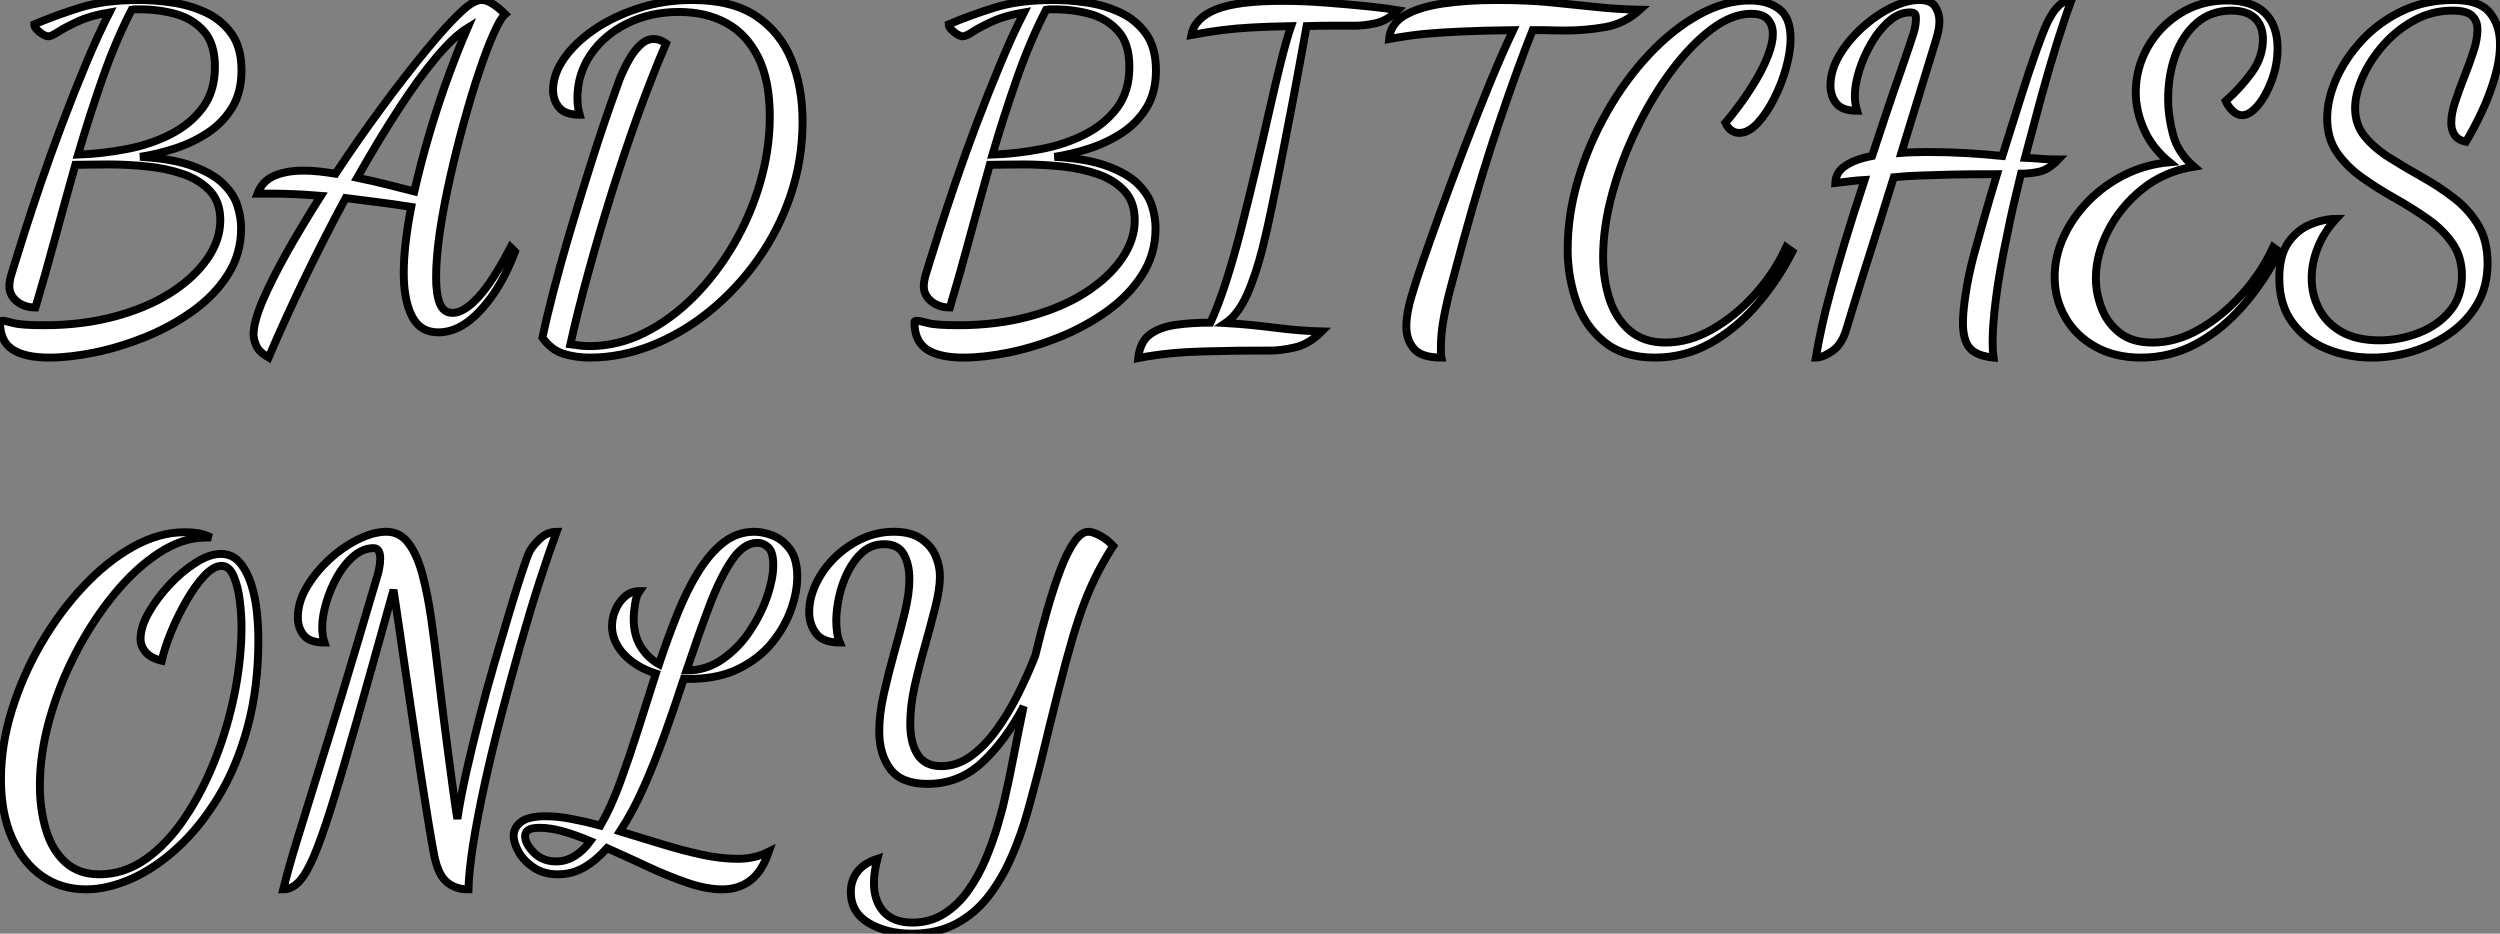
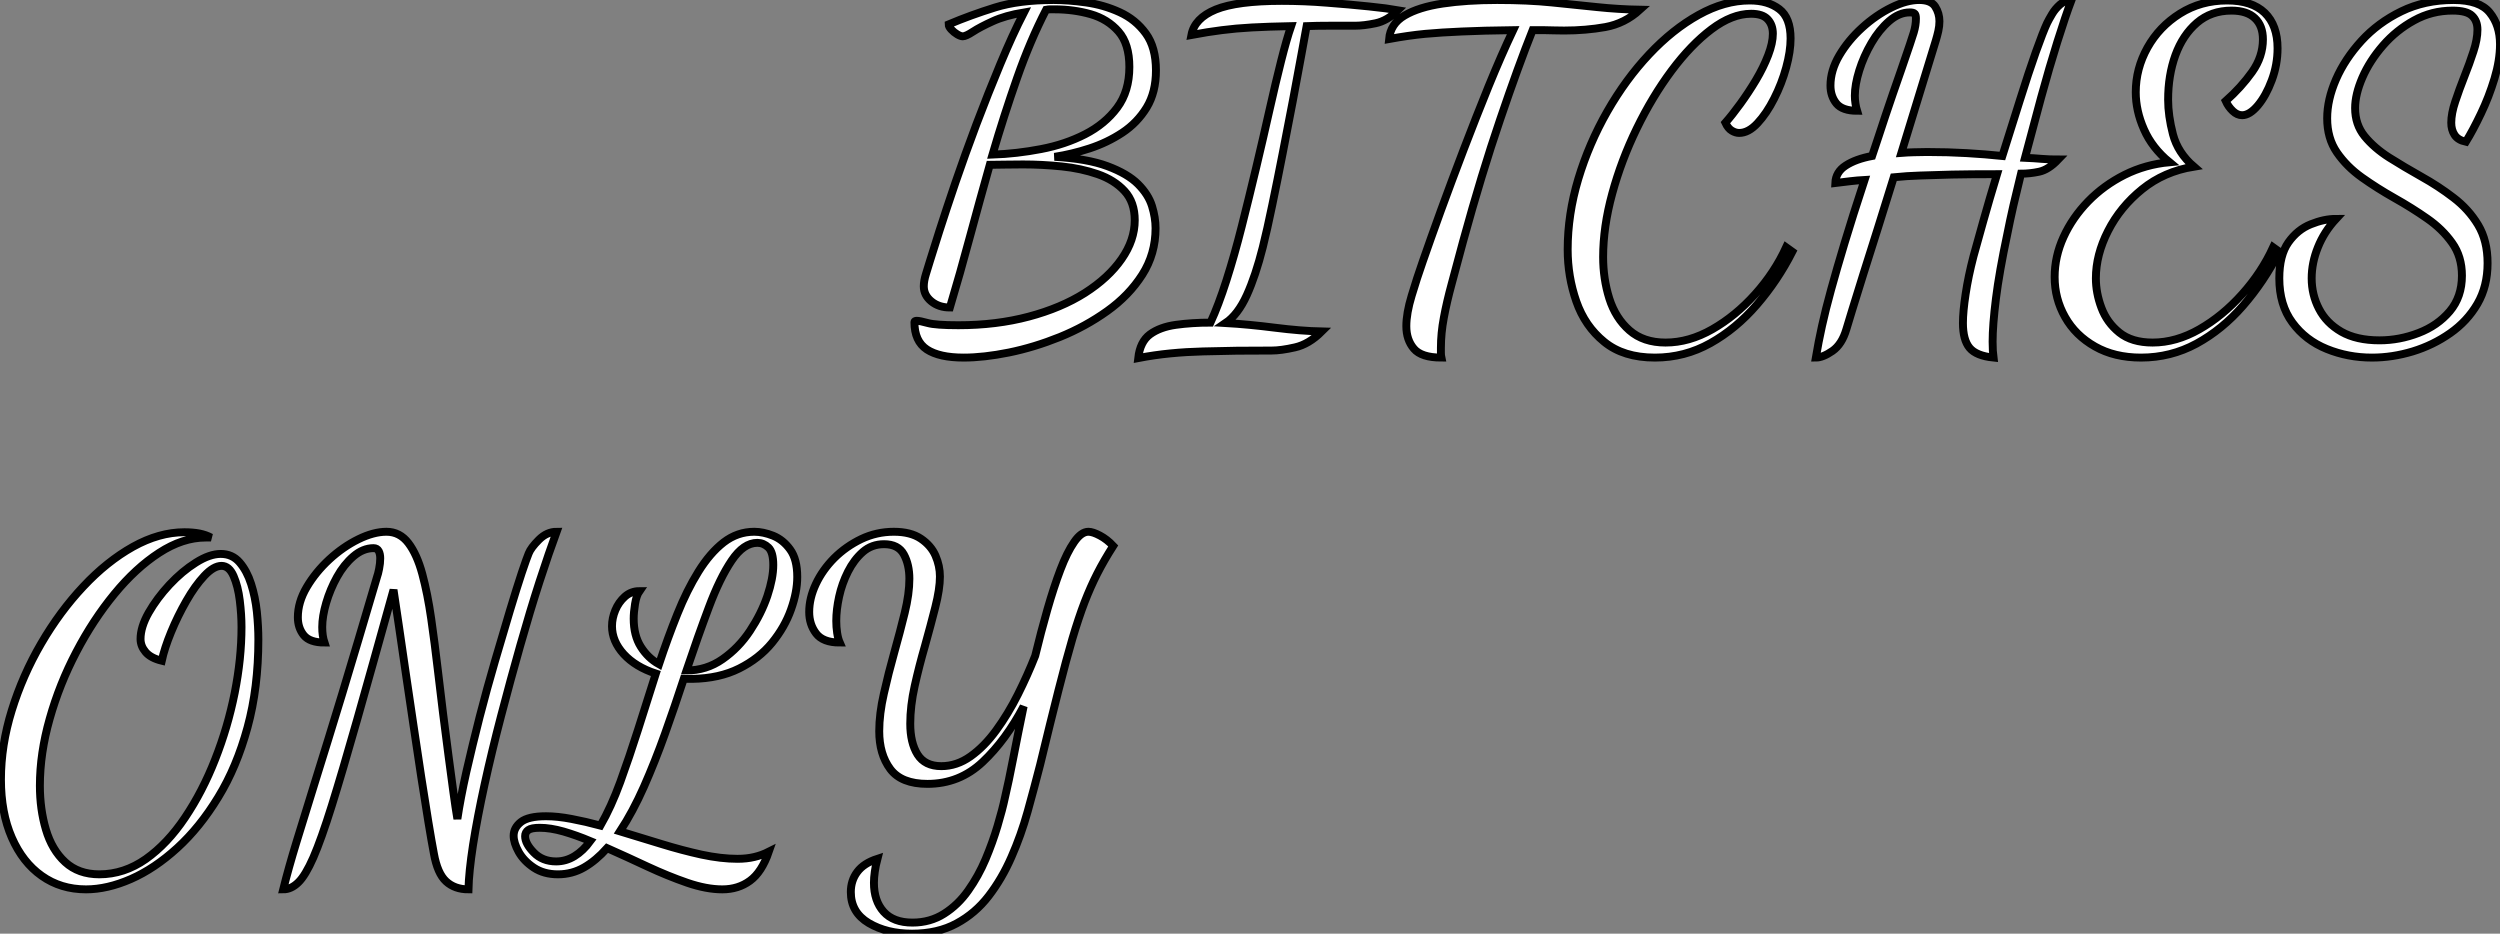
<svg xmlns="http://www.w3.org/2000/svg" viewBox="1.06 -40.32 315.93 117.99">
  <rect x="1.06" y="-40.32" width="315.93" height="117.99" fill="#808080" stroke="none" />
-   <path d="M7.28 4.87L7.28 4.87Q4.20 4.87 2.63 3.84Q1.06 2.80 1.06 0.39L1.06 0.39Q1.06 0.22 1.34 0.22L1.34 0.22Q1.74 0.22 2.74 0.50Q3.75 0.78 6.61 0.78L6.61 0.78Q11.42 0.78 15.51-0.31Q19.60-1.40 22.60-3.30Q25.59-5.21 27.24-7.59Q28.90-9.97 28.90-12.49L28.90-12.49Q28.90-14.78 27.61-16.18Q26.32-17.58 24.22-18.31Q22.12-19.04 19.66-19.29Q17.19-19.54 14.78-19.54L14.78-19.54Q13.72-19.54 12.63-19.52Q11.54-19.49 10.58-19.49L10.58-19.49Q9.30-14.95 8.06-10.36Q6.83-5.77 5.54-1.46L5.54-1.46Q4.14-1.46 3.19-2.24Q2.24-3.02 2.24-4.14L2.24-4.14Q2.24-4.82 2.52-5.71Q2.80-6.61 3.02-7.34L3.02-7.34Q3.36-8.46 4.20-11.09Q5.04-13.72 6.24-17.25Q7.45-20.78 8.90-24.64Q10.36-28.50 11.90-32.20Q13.44-35.90 14.90-38.75L14.90-38.75Q12.54-38.36 10.95-37.63Q9.35-36.90 8.46-36.32Q7.56-35.73 7.17-35.73L7.17-35.73Q6.89-35.73 6.47-35.98Q6.05-36.23 5.71-36.60Q5.38-36.96 5.38-37.24L5.38-37.24Q8.18-38.42 11.23-39.37Q14.28-40.32 18.65-40.32L18.65-40.32Q20.50-40.32 22.74-40.01Q24.98-39.70 26.99-38.78Q29.01-37.86 30.30-36.09Q31.58-34.33 31.58-31.42L31.58-31.42Q31.58-28.67 30.41-26.74Q29.23-24.81 27.33-23.55Q25.42-22.29 23.18-21.56Q20.94-20.83 18.76-20.50L18.76-20.50Q22.90-20.27 25.45-19.32Q28-18.37 29.32-17.05Q30.63-15.74 31.08-14.28Q31.53-12.82 31.53-11.48L31.53-11.48Q31.53-8.23 29.85-5.60Q28.17-2.97 25.42-1.01Q22.68 0.95 19.43 2.27Q16.18 3.58 12.99 4.23Q9.80 4.87 7.28 4.87ZM10.92-20.78L10.92-20.78Q14-20.89 17.05-21.48Q20.10-22.06 22.62-23.35Q25.14-24.64 26.68-26.71Q28.22-28.78 28.22-31.86L28.22-31.86Q28.22-34.78 26.85-36.34Q25.48-37.91 23.32-38.53Q21.17-39.14 18.76-39.14L18.76-39.14Q18.48-39.14 18.23-39.14Q17.98-39.14 17.70-39.09L17.70-39.09Q15.68-35.17 14.03-30.46Q12.38-25.76 10.92-20.78ZM35 4.87L35 4.87Q33.77 4.14 33.43 3.33Q33.10 2.52 33.10 1.96L33.10 1.96Q33.10 0.39 34.24-2.30Q35.39-4.98 37.32-8.43Q39.26-11.87 41.61-15.57L41.61-15.57Q39.54-15.74 38.08-15.79Q36.62-15.85 35.56-15.85L35.56-15.85L33.60-15.85Q34.22-17.47 35.76-18.12Q37.30-18.76 39.42-18.76L39.42-18.76Q40.38-18.76 41.38-18.65Q42.39-18.54 43.46-18.37L43.46-18.37Q46.31-22.68 49.31-26.74Q52.30-30.80 54.91-33.96Q57.51-37.13 59.25-38.75L59.25-38.75Q60.87-40.32 61.94-40.32L61.94-40.32Q62.55-40.32 63.31-39.84Q64.06-39.37 64.90-38.53L64.90-38.53Q64.34-38.08 63.48-36.15Q62.61-34.22 61.63-31.30Q60.65-28.39 59.70-24.92Q58.74-21.45 57.93-17.84Q57.12-14.22 56.64-10.98Q56.17-7.73 56.17-5.26L56.17-5.26Q56.17-3.14 56.64-1.96Q57.12-0.78 58.24-0.78L58.24-0.78Q59.70-0.78 61.54-2.80Q63.39-4.82 65.58-9.07L65.58-9.07L66.14-8.51Q64.46-4.03 61.85-1.18Q59.25 1.68 56.45 1.68L56.45 1.68Q54.15 1.68 53.12-0.36Q52.08-2.41 52.08-5.82L52.08-5.82Q52.08-7.62 52.33-9.74Q52.58-11.87 53.03-14.17L53.03-14.17Q50.57-14.56 48.52-14.81Q46.48-15.06 44.74-15.29L44.74-15.29Q42.11-10.42 39.62-5.26Q37.13-0.11 35 4.87ZM53.42-16.13L53.42-16.13Q54.26-19.82 55.38-23.60Q56.50-27.38 57.76-30.80Q59.02-34.22 60.14-36.79L60.14-36.79Q58.41-35.73 56.14-33.01Q53.87-30.30 51.35-26.40Q48.83-22.51 46.20-17.86L46.20-17.86Q48.10-17.47 49.98-17.00Q51.86-16.52 53.42-16.13ZM75.60 4.87L75.60 4.87Q73.86 4.87 72.30 4.40Q70.73 3.92 69.61 2.35L69.61 2.35Q70.17-0.34 70.98-3.44Q71.79-6.55 72.74-9.83Q73.70-13.10 74.68-16.27Q75.66-19.43 76.55-22.18Q77.45-24.92 78.18-26.99Q78.90-29.06 79.30-30.13L79.30-30.13Q79.46-30.58 79.86-31.44Q80.25-32.31 80.81-33.21Q81.37-34.10 82.10-34.75Q82.82-35.39 83.66-35.39L83.66-35.39Q84.45-35.39 85.23-34.83L85.23-34.83Q83.50-30.80 81.73-25.93Q79.97-21.06 78.34-15.88Q76.72-10.70 75.38-5.77Q74.03-0.84 73.14 3.19L73.14 3.19Q73.92 3.30 74.45 3.36Q74.98 3.42 75.54 3.42L75.54 3.42Q79.13 3.42 82.46 1.76Q85.79 0.11 88.68-2.77Q91.56-5.66 93.74-9.38Q95.93-13.10 97.13-17.28Q98.34-21.45 98.34-25.59L98.34-25.59Q98.34-30.13 96.88-33.07Q95.42-36.01 92.85-37.41Q90.27-38.81 86.86-38.81L86.86-38.81Q83.22-38.81 80.30-37.35Q77.39-35.90 75.71-33.43Q74.03-30.97 74.03-27.89L74.03-27.89Q74.03-27.22 74.12-26.71Q74.20-26.21 74.31-25.82L74.31-25.82Q72.46-25.82 71.71-26.74Q70.95-27.66 70.95-28.95L70.95-28.95Q70.95-30.91 72.32-32.90Q73.70-34.89 76.13-36.57Q78.57-38.25 81.76-39.28Q84.95-40.32 88.54-40.32L88.54-40.32Q93.58-40.32 96.63-38.28Q99.68-36.23 101.08-32.76Q102.48-29.29 102.48-24.98L102.48-24.98Q102.48-20.10 100.97-15.65Q99.46-11.20 96.80-7.48Q94.14-3.75 90.72-0.98Q87.30 1.79 83.41 3.33Q79.52 4.87 75.60 4.87Z" fill="white" stroke="black" transform="scale(1,1)" />
  <path d="M122.84 4.87L122.84 4.87Q119.76 4.87 118.19 3.84Q116.62 2.80 116.62 0.39L116.62 0.39Q116.62 0.22 116.90 0.22L116.90 0.22Q117.30 0.22 118.30 0.50Q119.31 0.78 122.17 0.78L122.17 0.78Q126.98 0.78 131.07-0.31Q135.16-1.40 138.16-3.30Q141.15-5.21 142.80-7.59Q144.46-9.97 144.46-12.49L144.46-12.49Q144.46-14.78 143.17-16.18Q141.88-17.58 139.78-18.31Q137.68-19.04 135.22-19.29Q132.75-19.54 130.34-19.54L130.34-19.54Q129.28-19.54 128.19-19.52Q127.10-19.49 126.14-19.49L126.14-19.49Q124.86-14.95 123.62-10.36Q122.39-5.77 121.10-1.46L121.10-1.46Q119.70-1.46 118.75-2.24Q117.80-3.02 117.80-4.14L117.80-4.14Q117.80-4.82 118.08-5.71Q118.36-6.61 118.58-7.34L118.58-7.34Q118.92-8.46 119.76-11.09Q120.60-13.72 121.80-17.25Q123.01-20.78 124.46-24.64Q125.92-28.50 127.46-32.20Q129.00-35.90 130.46-38.75L130.46-38.75Q128.10-38.36 126.51-37.63Q124.91-36.90 124.02-36.32Q123.12-35.73 122.73-35.73L122.73-35.73Q122.45-35.73 122.03-35.98Q121.61-36.23 121.27-36.60Q120.94-36.96 120.94-37.24L120.94-37.24Q123.74-38.42 126.79-39.37Q129.84-40.32 134.21-40.32L134.21-40.32Q136.06-40.32 138.30-40.01Q140.54-39.70 142.55-38.78Q144.57-37.86 145.86-36.09Q147.14-34.33 147.14-31.42L147.14-31.42Q147.14-28.67 145.97-26.74Q144.79-24.81 142.89-23.55Q140.98-22.29 138.74-21.56Q136.50-20.83 134.32-20.50L134.32-20.50Q138.46-20.27 141.01-19.32Q143.56-18.37 144.88-17.05Q146.19-15.74 146.64-14.28Q147.09-12.82 147.09-11.48L147.09-11.48Q147.09-8.23 145.41-5.60Q143.73-2.97 140.98-1.01Q138.24 0.95 134.99 2.27Q131.74 3.58 128.55 4.23Q125.36 4.87 122.84 4.87ZM126.48-20.78L126.48-20.78Q129.56-20.89 132.61-21.48Q135.66-22.06 138.18-23.35Q140.70-24.64 142.24-26.71Q143.78-28.78 143.78-31.86L143.78-31.86Q143.78-34.78 142.41-36.34Q141.04-37.91 138.88-38.53Q136.73-39.14 134.32-39.14L134.32-39.14Q134.04-39.14 133.79-39.14Q133.54-39.14 133.26-39.09L133.26-39.09Q131.24-35.17 129.59-30.46Q127.94-25.76 126.48-20.78ZM144.90 4.93L144.90 4.93Q145.13 2.86 146.39 1.93Q147.65 1.01 149.66 0.73Q151.68 0.45 154.03 0.45L154.03 0.45Q155.04-1.74 156.05-4.90Q157.06-8.06 157.98-11.70Q158.90-15.34 159.80-19.12Q160.70-22.90 161.48-26.38Q162.26-29.85 162.96-32.62Q163.66-35.39 164.22-37.02L164.22-37.02Q161.31-36.96 159.27-36.85Q157.22-36.74 155.46-36.51Q153.70-36.29 151.62-35.90L151.62-35.90Q152.02-38.02 154.70-39.12Q157.39-40.21 163.05-40.21L163.05-40.21Q165.85-40.21 168.73-39.98Q171.62-39.76 174.02-39.51Q176.43-39.26 177.72-39.03L177.72-39.03Q176.38-37.69 174.89-37.38Q173.41-37.07 172.29-37.07L172.29-37.07Q170.55-37.07 169.01-37.07Q167.47-37.07 166.18-37.02L166.18-37.02Q165.96-35.84 165.51-33.35Q165.06-30.86 164.45-27.64Q163.83-24.42 163.16-20.97Q162.49-17.53 161.84-14.42Q161.20-11.31 160.64-9.07L160.64-9.07Q159.74-5.49 158.62-3.02Q157.50-0.56 155.94 0.50L155.94 0.50Q158.85 0.67 162.15 1.09Q165.46 1.51 168.09 1.57L168.09 1.57Q166.46 3.19 164.70 3.58Q162.94 3.98 161.76 3.98L161.76 3.98Q159.52 3.98 157.36 4.00Q155.21 4.03 153.11 4.09Q151.01 4.14 148.96 4.34Q146.92 4.54 144.90 4.93ZM183.21 4.87L183.21 4.87Q180.69 4.87 179.74 3.75Q178.78 2.63 178.78 0.90L178.78 0.90Q178.78-0.73 179.46-2.97Q180.13-5.21 180.86-7.28L180.86-7.28Q181.81-10.02 183.15-13.72Q184.50-17.42 186.04-21.45Q187.58-25.48 189.17-29.40Q190.77-33.32 192.28-36.51L192.28-36.51Q188.42-36.46 185.81-36.34Q183.21-36.23 181.14-36.04Q179.06-35.84 176.60-35.39L176.60-35.39Q176.77-37.30 178.56-38.36Q180.35-39.42 183.38-39.87Q186.40-40.32 190.26-40.32L190.26-40.32Q194.13-40.32 197.18-40.01Q200.23-39.70 202.92-39.42Q205.61-39.14 208.30-39.09L208.30-39.09Q206.39-37.35 203.93-36.90Q201.46-36.46 198.72-36.46L198.72-36.46Q198.10-36.46 197.43-36.48Q196.76-36.51 196.09-36.51Q195.42-36.51 194.74-36.51L194.74-36.51Q192.95-32.03 190.63-25.20Q188.30-18.37 185.95-9.80L185.95-9.80Q185.17-6.83 184.52-4.48Q183.88-2.13 183.52-0.17Q183.15 1.79 183.15 3.64L183.15 3.64Q183.15 3.92 183.15 4.26Q183.15 4.59 183.21 4.87ZM210.20 4.87L210.20 4.87Q206.22 4.87 203.79 2.88Q201.35 0.90 200.26-2.24Q199.17-5.38 199.17-8.79L199.17-8.79Q199.17-13.22 200.51-17.70Q201.86-22.18 204.18-26.24Q206.50-30.30 209.47-33.46Q212.44-36.62 215.72-38.44Q218.99-40.26 222.18-40.26L222.18-40.26Q224.48-40.26 225.91-39.17Q227.34-38.08 227.34-35.45L227.34-35.45Q227.34-33.82 226.78-31.78Q226.22-29.74 225.26-27.86Q224.31-25.98 223.16-24.75Q222.02-23.52 220.84-23.52L220.84-23.52Q220.39-23.52 219.92-23.80Q219.44-24.08 219.10-24.81L219.10-24.81Q219.94-25.76 220.98-27.19Q222.02-28.62 222.97-30.21Q223.92-31.81 224.51-33.35Q225.10-34.89 225.10-36.06L225.10-36.06Q225.10-37.18 224.45-37.88Q223.81-38.58 222.35-38.58L222.35-38.58Q219.94-38.58 217.34-36.62Q214.74-34.66 212.30-31.39Q209.86-28.11 207.90-24.08Q205.94-20.05 204.80-15.85Q203.65-11.65 203.65-7.84L203.65-7.84Q203.65-5.10 204.43-2.60Q205.22-0.11 206.98 1.43Q208.74 2.97 211.54 2.97L211.54 2.97Q214.51 2.97 217.45 1.29Q220.39-0.39 222.86-3.14Q225.32-5.88 226.78-9.07L226.78-9.07L227.56-8.51Q225.71-4.87 223.08-1.82Q220.45 1.23 217.20 3.05Q213.95 4.87 210.20 4.87ZM230.53 4.87L230.53 4.87Q230.86 2.91 231.31 0.87Q231.76-1.18 232.46-3.72Q233.16-6.27 234.17-9.63Q235.18-12.99 236.69-17.58L236.69-17.58Q235.79-17.53 234.87-17.42Q233.94-17.30 232.99-17.19L232.99-17.19Q233.05-18.59 234.31-19.40Q235.57-20.22 237.64-20.61L237.64-20.61Q238.03-21.78 238.45-23.04Q238.87-24.30 239.32-25.68Q239.77-27.05 240.27-28.48Q240.78-29.90 241.31-31.47Q241.84-33.04 242.40-34.66L242.40-34.66Q242.62-35.28 242.90-36.20Q243.18-37.13 243.18-37.97L243.18-37.97Q243.18-38.42 243.04-38.58Q242.90-38.75 242.40-38.75L242.40-38.75Q241.06-38.75 239.80-37.66Q238.54-36.57 237.56-34.89Q236.58-33.21 236.02-31.42Q235.46-29.62 235.46-28.22L235.46-28.22Q235.46-27.72 235.54-27.22Q235.62-26.71 235.74-26.32L235.74-26.32Q233.89-26.32 233.13-27.24Q232.38-28.17 232.38-29.51L232.38-29.51Q232.38-31.42 233.50-33.32Q234.62-35.22 236.38-36.82Q238.14-38.42 240.08-39.37Q242.01-40.32 243.58-40.32L243.58-40.32Q245.09-40.32 245.62-39.48Q246.15-38.64 246.15-37.63L246.15-37.63Q246.15-37.02 246.01-36.40Q245.87-35.78 245.70-35.22L245.70-35.22L241.34-21Q242.12-21.06 242.93-21.08Q243.74-21.11 244.58-21.11L244.58-21.11Q247.22-21.11 249.60-20.97Q251.98-20.83 254.10-20.61L254.10-20.61Q255.22-24.19 256.32-27.66Q257.41-31.14 258.33-33.74Q259.26-36.34 259.76-37.41L259.76-37.41Q259.98-37.86 260.38-38.53Q260.77-39.20 261.41-39.76Q262.06-40.32 262.84-40.32L262.84-40.32Q262.06-38.25 261.05-35.03Q260.04-31.81 259.00-28Q257.97-24.19 256.96-20.38L256.96-20.38Q258.08-20.33 259.12-20.24Q260.15-20.16 261.16-20.16L261.16-20.16Q259.93-18.87 258.75-18.62Q257.58-18.37 256.46-18.37L256.46-18.37Q255.95-16.30 255.50-14.36Q255.06-12.43 254.72-10.70L254.72-10.70Q253.71-5.94 253.29-2.58Q252.87 0.78 252.87 2.86L252.87 2.86Q252.87 3.53 252.90 4.00Q252.93 4.48 252.98 4.87L252.98 4.87Q250.80 4.65 249.96 3.64Q249.12 2.63 249.12 0.50L249.12 0.50Q249.12-0.95 249.46-3.16Q249.79-5.38 250.46-7.95L250.46-7.95Q250.91-9.63 251.70-12.40Q252.48-15.18 253.43-18.31L253.43-18.31Q250.02-18.31 247.72-18.26Q245.42-18.20 243.74-18.14Q242.06-18.09 240.38-17.92L240.38-17.92Q239.38-14.67 238.37-11.48Q237.36-8.29 236.52-5.63Q235.68-2.97 235.12-1.12Q234.56 0.73 234.39 1.29L234.39 1.29Q233.83 3.19 232.63 4.03Q231.42 4.87 230.53 4.87ZM271.63 4.87L271.63 4.87Q268.27 4.87 265.81 3.47Q263.34 2.07 262.03-0.25Q260.71-2.58 260.71-5.32L260.71-5.32Q260.71-7.90 261.83-10.36Q262.95-12.82 264.94-14.87Q266.93-16.91 269.56-18.23Q272.19-19.54 275.22-19.82L275.22-19.82Q273.03-21.62 272.00-23.97Q270.96-26.32 270.96-28.67L270.96-28.67Q270.96-31.64 272.44-34.30Q273.93-36.96 276.56-38.61Q279.19-40.26 282.50-40.26L282.50-40.26Q285.63-40.26 287.26-38.70Q288.88-37.13 288.88-34.22L288.88-34.22Q288.88-32.14 288.15-30.18Q287.42-28.22 286.39-26.99Q285.35-25.76 284.40-25.76L284.40-25.76Q283.78-25.76 283.22-26.29Q282.66-26.82 282.33-27.55L282.33-27.55Q284.29-29.29 285.66-31.22Q287.03-33.15 287.03-35.34L287.03-35.34Q287.03-37.07 286.02-38.02Q285.02-38.98 283.06-38.98L283.06-38.98Q280.48-38.98 278.69-37.44Q276.90-35.90 275.97-33.35Q275.05-30.80 275.05-27.72L275.05-27.72Q275.05-25.70 275.66-23.35Q276.28-21 278.30-19.26L278.30-19.26Q274.54-18.65 271.77-16.41Q269.00-14.17 267.46-11.14Q265.92-8.12 265.92-5.15L265.92-5.15Q265.92-3.30 266.62-1.43Q267.32 0.45 268.89 1.71Q270.46 2.97 273.09 2.97L273.09 2.97Q276.06 2.97 279.00 1.29Q281.94-0.39 284.40-3.14Q286.86-5.88 288.32-9.07L288.32-9.07L289.10-8.51Q287.14-4.70 284.51-1.68Q281.88 1.34 278.63 3.11Q275.38 4.87 271.63 4.87ZM300.81 4.87L300.81 4.87Q297.78 4.87 295.10 3.78Q292.41 2.69 290.76 0.45Q289.10-1.79 289.10-5.15L289.10-5.15Q289.10-8.06 290.25-9.69Q291.40-11.31 293.08-11.98Q294.76-12.66 296.27-12.66L296.27-12.66Q294.76-11.03 293.98-9.07Q293.19-7.11 293.19-5.15L293.19-5.15Q293.19-3.08 294.12-1.29Q295.04 0.50 296.94 1.60Q298.85 2.69 301.76 2.69L301.76 2.69Q304.28 2.69 306.69 1.76Q309.10 0.84 310.64-0.98Q312.18-2.80 312.18-5.49L312.18-5.49Q312.18-7.90 310.94-9.63Q309.71-11.37 307.78-12.71Q305.85-14.06 303.66-15.29Q301.48-16.52 299.55-17.89Q297.62-19.26 296.38-21.06Q295.15-22.85 295.15-25.37L295.15-25.37Q295.15-27.72 296.27-30.30Q297.39-32.87 299.49-35.17Q301.59-37.46 304.53-38.89Q307.47-40.32 311.11-40.32L311.11-40.32Q314.42-40.32 315.70-38.72Q316.99-37.13 316.99-34.72L316.99-34.72Q316.99-32.70 316.29-30.38Q315.59-28.06 314.58-25.96Q313.58-23.86 312.68-22.40L312.68-22.40Q311.67-22.62 311.25-23.27Q310.83-23.91 310.83-24.81L310.83-24.81Q310.83-25.98 311.34-27.50Q311.84-29.01 312.48-30.63Q313.13-32.26 313.63-33.80Q314.14-35.34 314.14-36.57L314.14-36.57Q314.14-37.69 313.46-38.33Q312.79-38.98 311.00-38.98L311.00-38.98Q308.37-38.98 306.13-37.74Q303.89-36.51 302.21-34.58Q300.53-32.65 299.60-30.52Q298.68-28.39 298.68-26.66L298.68-26.66Q298.68-24.58 299.88-23.10Q301.09-21.62 302.99-20.41Q304.90-19.21 307.05-18.00Q309.21-16.80 311.11-15.34Q313.02-13.89 314.22-11.90Q315.42-9.91 315.42-7.06L315.42-7.06Q315.42-4.14 314.14-1.93Q312.85 0.28 310.69 1.79Q308.54 3.30 305.96 4.09Q303.38 4.87 300.81 4.87Z" fill="white" stroke="black" transform="scale(1,1)" />
  <path d="M11.93 72.07L11.93 72.07Q8.74 72.07 6.33 70.36Q3.92 68.66 2.55 65.52Q1.18 62.38 1.18 58.18L1.18 58.18Q1.18 53.87 2.55 49.45Q3.92 45.02 6.27 40.99Q8.62 36.96 11.59 33.80Q14.56 30.63 17.86 28.78Q21.17 26.94 24.36 26.94L24.36 26.94Q25.42 26.94 26.26 27.10Q27.10 27.27 27.72 27.61L27.72 27.61Q27.27 27.61 27.19 27.61Q27.10 27.61 27.05 27.61L27.05 27.61Q24.14 27.61 21.17 29.54Q18.20 31.47 15.51 34.75Q12.82 38.02 10.70 42.08Q8.57 46.14 7.34 50.51Q6.10 54.88 6.10 58.97L6.10 58.97Q6.10 61.94 6.86 64.51Q7.62 67.09 9.30 68.63Q10.98 70.17 13.61 70.17L13.61 70.17Q16.74 70.17 19.49 68.24Q22.23 66.30 24.44 63Q26.66 59.70 28.25 55.64Q29.85 51.58 30.72 47.24Q31.58 42.90 31.58 38.92L31.58 38.92Q31.58 37.35 31.36 35.56Q31.14 33.77 30.58 32.48Q30.02 31.19 29.06 31.19L29.06 31.19Q28.06 31.19 26.88 32.45Q25.70 33.71 24.61 35.62Q23.52 37.52 22.68 39.56Q21.84 41.61 21.50 43.18L21.50 43.18Q20.10 42.84 19.46 42.08Q18.82 41.33 18.82 40.43L18.82 40.43Q18.82 38.92 19.85 37.10Q20.89 35.28 22.48 33.57Q24.08 31.86 25.82 30.77Q27.55 29.68 28.95 29.68L28.95 29.68Q30.41 29.68 31.33 30.74Q32.26 31.81 32.79 33.46Q33.32 35.11 33.52 36.99Q33.71 38.86 33.71 40.49L33.71 40.49Q33.71 46.59 32.34 51.60Q30.97 56.62 28.64 60.42Q26.32 64.23 23.46 66.84Q20.61 69.44 17.61 70.76Q14.62 72.07 11.93 72.07ZM36.85 72.07L36.85 72.07Q37.52 69.38 38.53 66.08Q39.54 62.78 40.96 58.21Q42.39 53.65 44.30 47.38Q46.20 41.10 48.72 32.54L48.72 32.54Q48.83 32.26 48.97 31.56Q49.11 30.86 49.11 30.24L49.11 30.24Q49.11 29.68 48.92 29.32Q48.72 28.95 48.27 28.95L48.27 28.95Q46.93 28.95 45.72 29.99Q44.52 31.02 43.65 32.59Q42.78 34.16 42.28 35.87Q41.78 37.58 41.78 38.92L41.78 38.92Q41.78 40.04 42.06 40.88L42.06 40.88Q40.21 40.88 39.45 39.96Q38.70 39.03 38.70 37.69L38.70 37.69Q38.70 35.78 39.82 33.88Q40.94 31.98 42.67 30.38Q44.41 28.78 46.34 27.83Q48.27 26.88 49.90 26.88L49.90 26.88Q51.58 26.88 52.67 28.31Q53.76 29.74 54.43 32.23Q55.10 34.72 55.55 37.86Q56 40.99 56.39 44.35L56.39 44.35Q56.73 47.15 57.06 49.92Q57.40 52.70 57.74 55.19Q58.07 57.68 58.35 59.75Q58.63 61.82 58.86 63.17L58.86 63.17Q59.25 60.54 60.00 57.20Q60.76 53.87 61.68 50.26Q62.61 46.65 63.62 43.20Q64.62 39.76 65.49 36.88Q66.36 33.99 67.00 32.06Q67.65 30.13 67.87 29.62L67.87 29.62Q68.15 28.90 69.16 27.89Q70.17 26.88 71.40 26.88L71.40 26.88Q70.45 29.46 69.24 33.18Q68.04 36.90 66.81 41.24Q65.58 45.58 64.40 50.09Q63.22 54.60 62.30 58.80Q61.38 63 60.84 66.44Q60.31 69.89 60.26 72.07L60.26 72.07Q58.52 72.07 57.43 71.06Q56.34 70.06 55.89 67.54L55.89 67.54Q55.61 66.08 55.19 63.53Q54.77 60.98 54.29 57.85Q53.82 54.71 53.31 51.32Q52.81 47.94 52.33 44.69Q51.86 41.44 51.46 38.72Q51.07 36.01 50.79 34.22L50.79 34.22Q48.10 43.90 46.20 50.60Q44.30 57.29 42.98 61.52Q41.66 65.74 40.66 68.04Q39.65 70.34 38.75 71.20Q37.86 72.07 36.85 72.07ZM92.34 72.07L92.34 72.07Q90.33 72.07 87.89 71.23Q85.46 70.39 82.88 69.19Q80.30 67.98 77.78 66.86L77.78 66.86Q76.38 68.43 74.87 69.30Q73.36 70.17 71.57 70.17L71.57 70.17Q69.78 70.17 68.52 69.33Q67.26 68.49 66.61 67.34Q65.97 66.19 65.97 65.30L65.97 65.30Q65.97 64.29 66.89 63.56Q67.82 62.83 70.06 62.83L70.06 62.83Q71.51 62.83 73.28 63.17Q75.04 63.50 76.94 64.01L76.94 64.01Q78.29 61.66 79.44 58.52Q80.58 55.38 81.70 51.86Q82.82 48.33 83.94 44.80L83.94 44.80Q81.37 43.96 79.88 42.34Q78.40 40.71 78.40 38.81L78.40 38.81Q78.40 37.80 78.82 36.79Q79.24 35.78 80.02 35.08Q80.81 34.38 81.87 34.38L81.87 34.38Q81.48 34.94 81.31 36.01Q81.14 37.07 81.14 37.86L81.14 37.86Q81.14 39.98 82.04 41.41Q82.94 42.84 84.34 43.62L84.34 43.62Q85.46 40.26 86.66 37.27Q87.86 34.27 89.32 31.92Q90.78 29.57 92.51 28.22Q94.25 26.88 96.38 26.88L96.38 26.88Q97.50 26.88 98.76 27.38Q100.02 27.89 100.91 29.12Q101.81 30.35 101.81 32.59L101.81 32.59Q101.81 34.50 101.02 36.71Q100.24 38.92 98.62 40.91Q96.99 42.90 94.47 44.16Q91.95 45.42 88.54 45.47L88.54 45.47Q88.48 45.47 88.28 45.47Q88.09 45.47 87.47 45.47L87.47 45.47Q86.35 48.89 85.09 52.42Q83.83 55.94 82.43 59.11Q81.03 62.27 79.41 64.74L79.41 64.74Q81.98 65.52 84.62 66.33Q87.25 67.14 89.71 67.68Q92.18 68.21 94.25 68.21L94.25 68.21Q95.42 68.21 96.38 67.98Q97.33 67.76 98.22 67.31L98.22 67.31Q97.33 69.89 95.84 70.98Q94.36 72.07 92.34 72.07ZM71.34 68.54L71.34 68.54Q72.58 68.54 73.67 67.87Q74.76 67.20 75.66 65.97L75.66 65.97Q73.92 65.24 72.27 64.76Q70.62 64.29 69.27 64.29L69.27 64.29Q68.21 64.29 67.82 64.57Q67.42 64.85 67.42 65.35L67.42 65.35Q67.42 66.30 68.52 67.42Q69.61 68.54 71.34 68.54ZM87.81 44.41L87.81 44.41Q90.33 44.41 92.37 42.98Q94.42 41.55 95.84 39.40Q97.27 37.24 98.03 35Q98.78 32.76 98.78 31.08L98.78 31.08Q98.78 29.46 98.17 28.87Q97.55 28.28 96.77 28.28L96.77 28.28Q95.03 28.28 93.52 30.52Q92.01 32.76 90.64 36.43Q89.26 40.10 87.81 44.41ZM116.31 77.67L116.31 77.67Q113.12 77.67 110.85 76.33Q108.58 74.98 108.58 72.41L108.58 72.41Q108.58 70.95 109.40 69.86Q110.21 68.77 111.94 68.21L111.94 68.21Q111.72 69.05 111.61 69.83Q111.50 70.62 111.50 71.23L111.50 71.23Q111.50 73.53 112.73 74.90Q113.96 76.27 116.37 76.27L116.37 76.27Q118.61 76.27 120.37 75.15Q122.14 74.03 123.42 72.21Q124.71 70.39 125.61 68.26Q126.50 66.14 127.12 64.06Q127.74 61.99 128.07 60.42L128.07 60.42Q128.52 58.52 129.11 55.47Q129.70 52.42 130.42 48.94L130.42 48.94Q128.18 53.20 125.24 55.97Q122.30 58.74 118.27 58.74L118.27 58.74Q114.97 58.74 113.57 56.87Q112.17 54.99 112.17 52.08L112.17 52.08Q112.17 49.90 112.76 47.32Q113.34 44.74 114.07 42.14Q114.80 39.54 115.39 37.13Q115.98 34.72 115.98 32.82L115.98 32.82Q115.98 31.02 115.28 29.74Q114.58 28.45 112.78 28.45L112.78 28.45Q111.22 28.45 110.10 29.43Q108.98 30.41 108.22 31.92Q107.46 33.43 107.10 35.08Q106.74 36.74 106.74 38.14L106.74 38.14Q106.74 38.92 106.85 39.65Q106.96 40.38 107.18 40.88L107.18 40.88Q105.06 40.88 104.19 39.73Q103.32 38.58 103.32 37.02L103.32 37.02Q103.32 35.28 104.16 33.49Q105 31.70 106.48 30.21Q107.97 28.73 109.90 27.80Q111.83 26.88 114.02 26.88L114.02 26.88Q116.14 26.88 117.43 27.75Q118.72 28.62 119.28 29.90Q119.84 31.19 119.84 32.54L119.84 32.54Q119.84 34.10 119.25 36.43Q118.66 38.75 117.94 41.33L117.94 41.33Q117.21 43.85 116.65 46.37Q116.09 48.89 116.09 51.13L116.09 51.13Q116.09 53.54 117.01 55.02Q117.94 56.50 120.01 56.50L120.01 56.50Q121.97 56.50 123.70 55.27Q125.44 54.04 126.95 51.97Q128.46 49.90 129.70 47.43Q130.93 44.97 131.88 42.56L131.88 42.56Q132.61 39.54 133.42 36.71Q134.23 33.88 135.07 31.67Q135.91 29.46 136.81 28.17Q137.70 26.88 138.60 26.88L138.60 26.88Q139.16 26.88 140.06 27.36Q140.95 27.83 141.74 28.67L141.74 28.67Q140.56 30.52 139.72 32.17Q138.88 33.82 138.12 35.78Q137.37 37.74 136.58 40.40Q135.80 43.06 134.82 46.93Q133.84 50.79 132.50 56.34L132.50 56.34Q131.77 59.19 130.93 62.22Q130.09 65.24 128.88 67.98Q127.68 70.73 126 72.91Q124.32 75.10 121.94 76.38Q119.56 77.67 116.31 77.67Z" fill="white" stroke="black" transform="scale(1,1)" />
</svg>